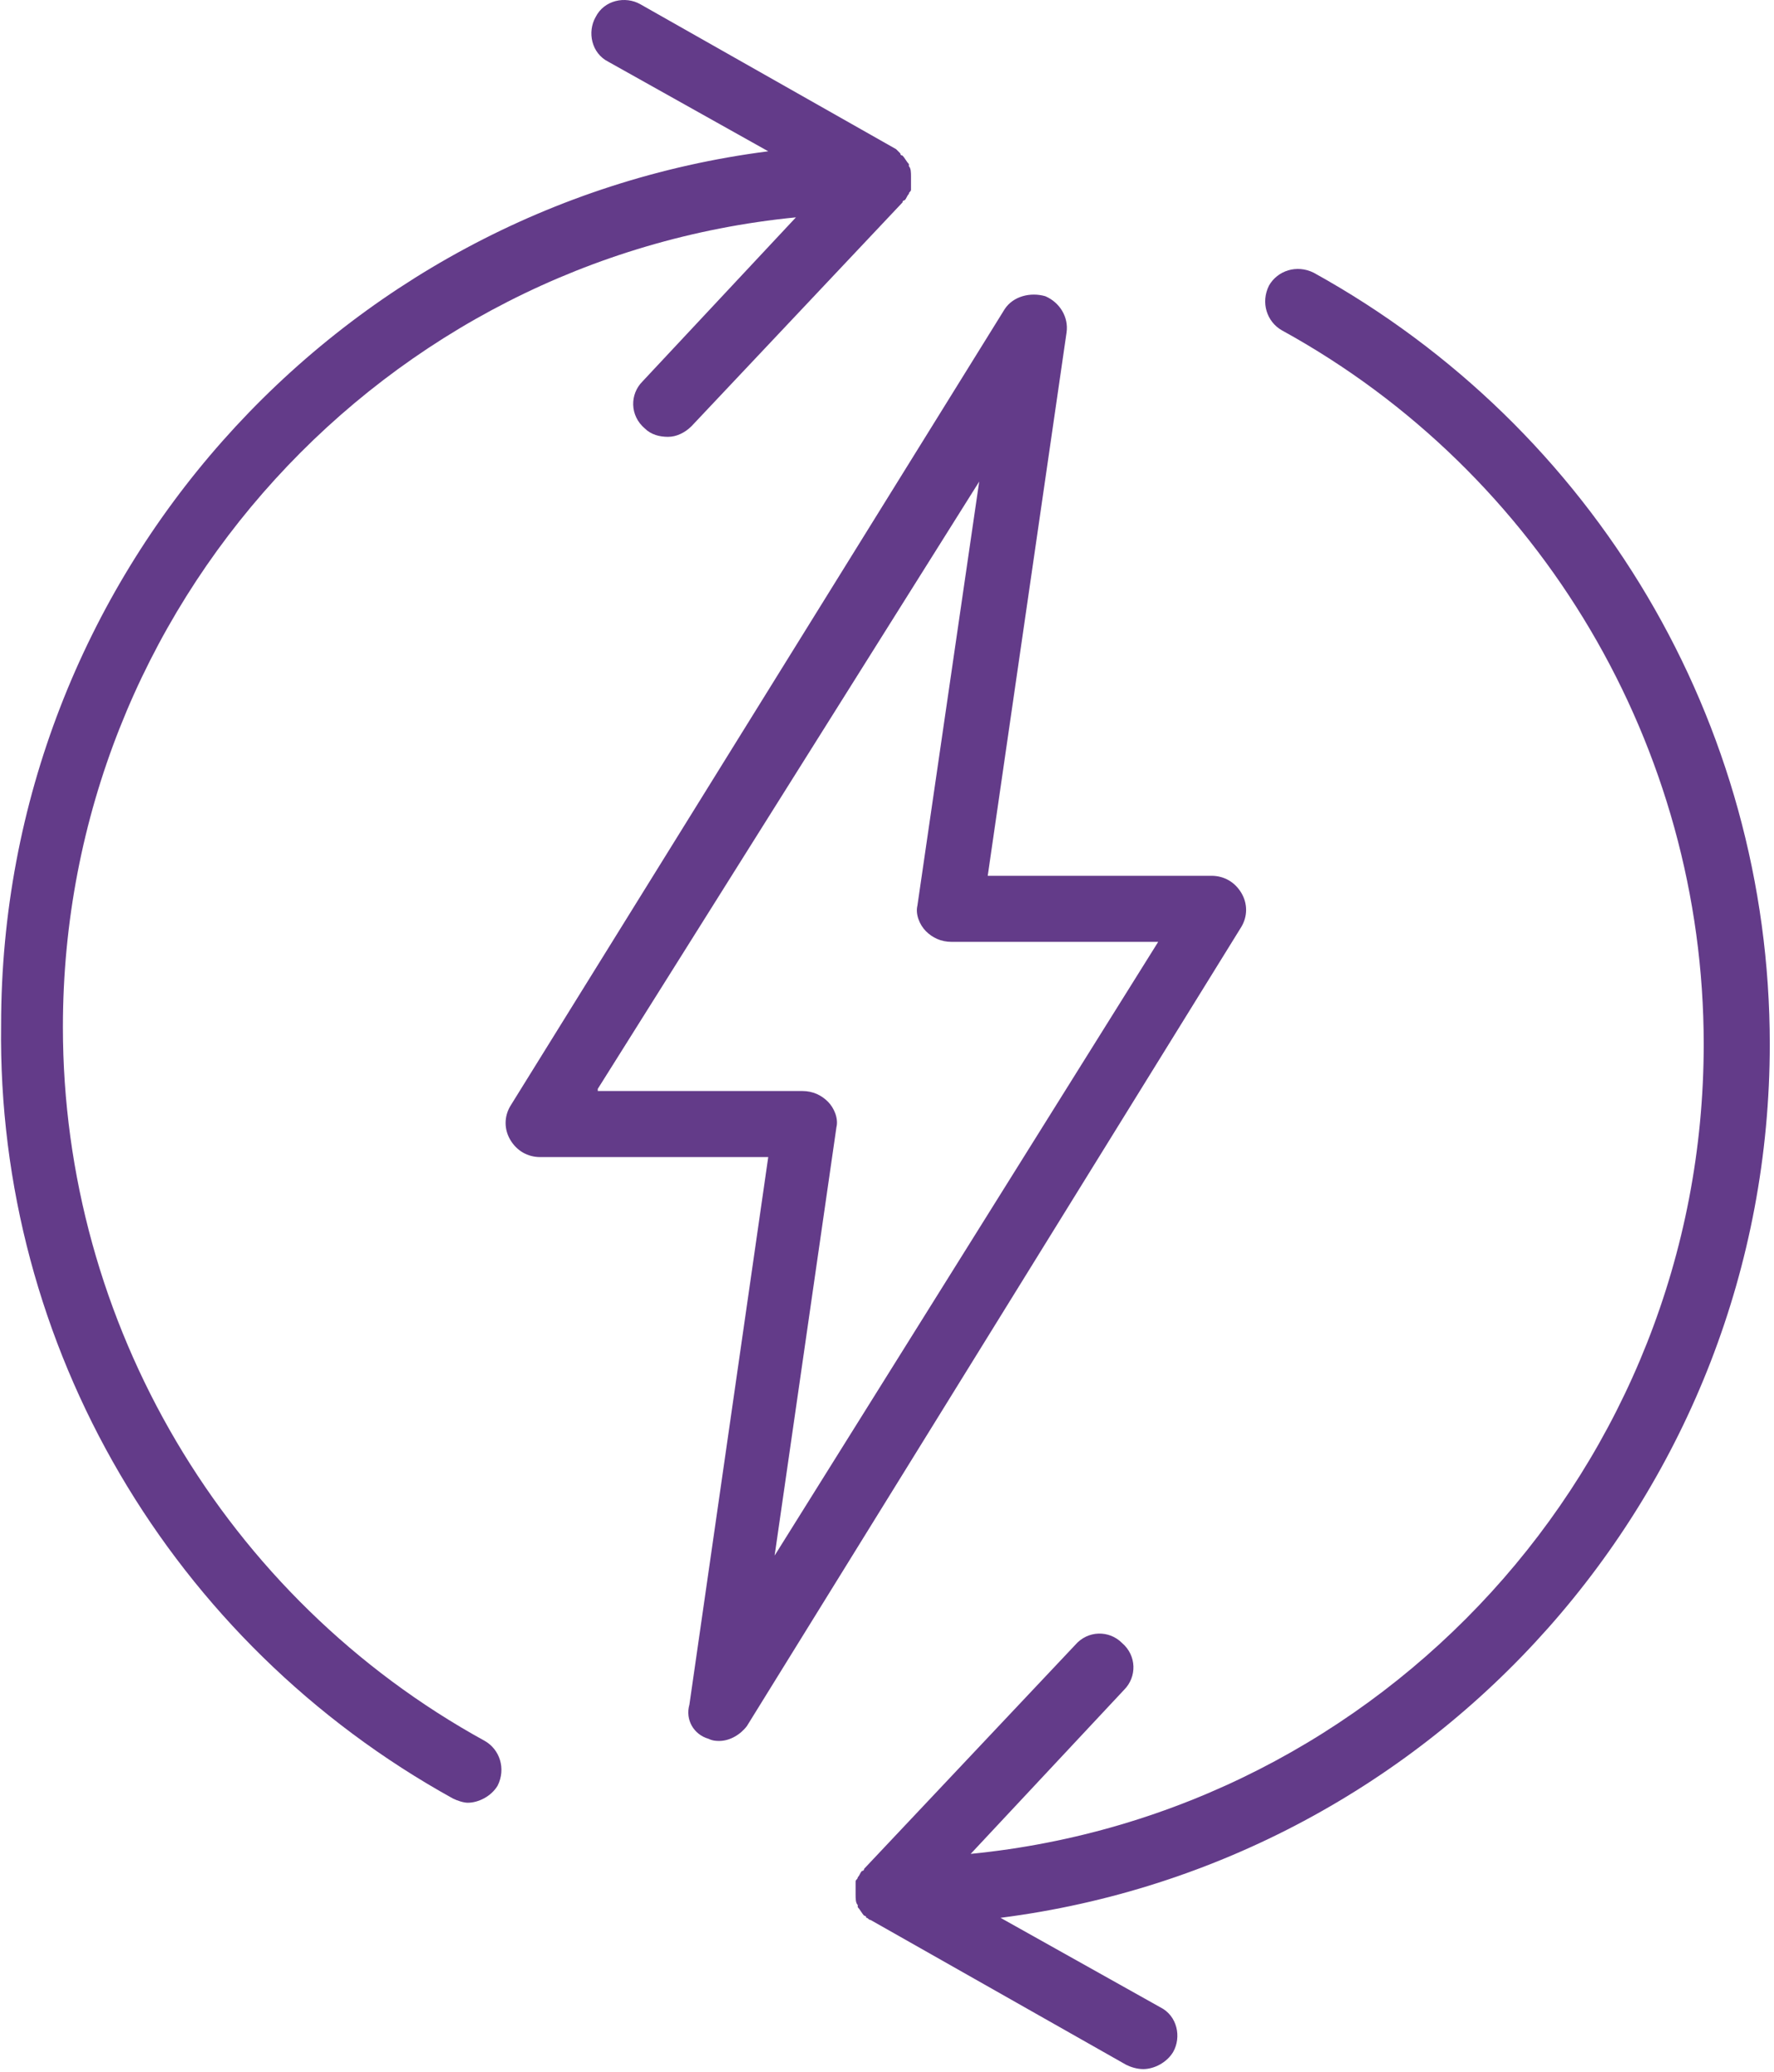
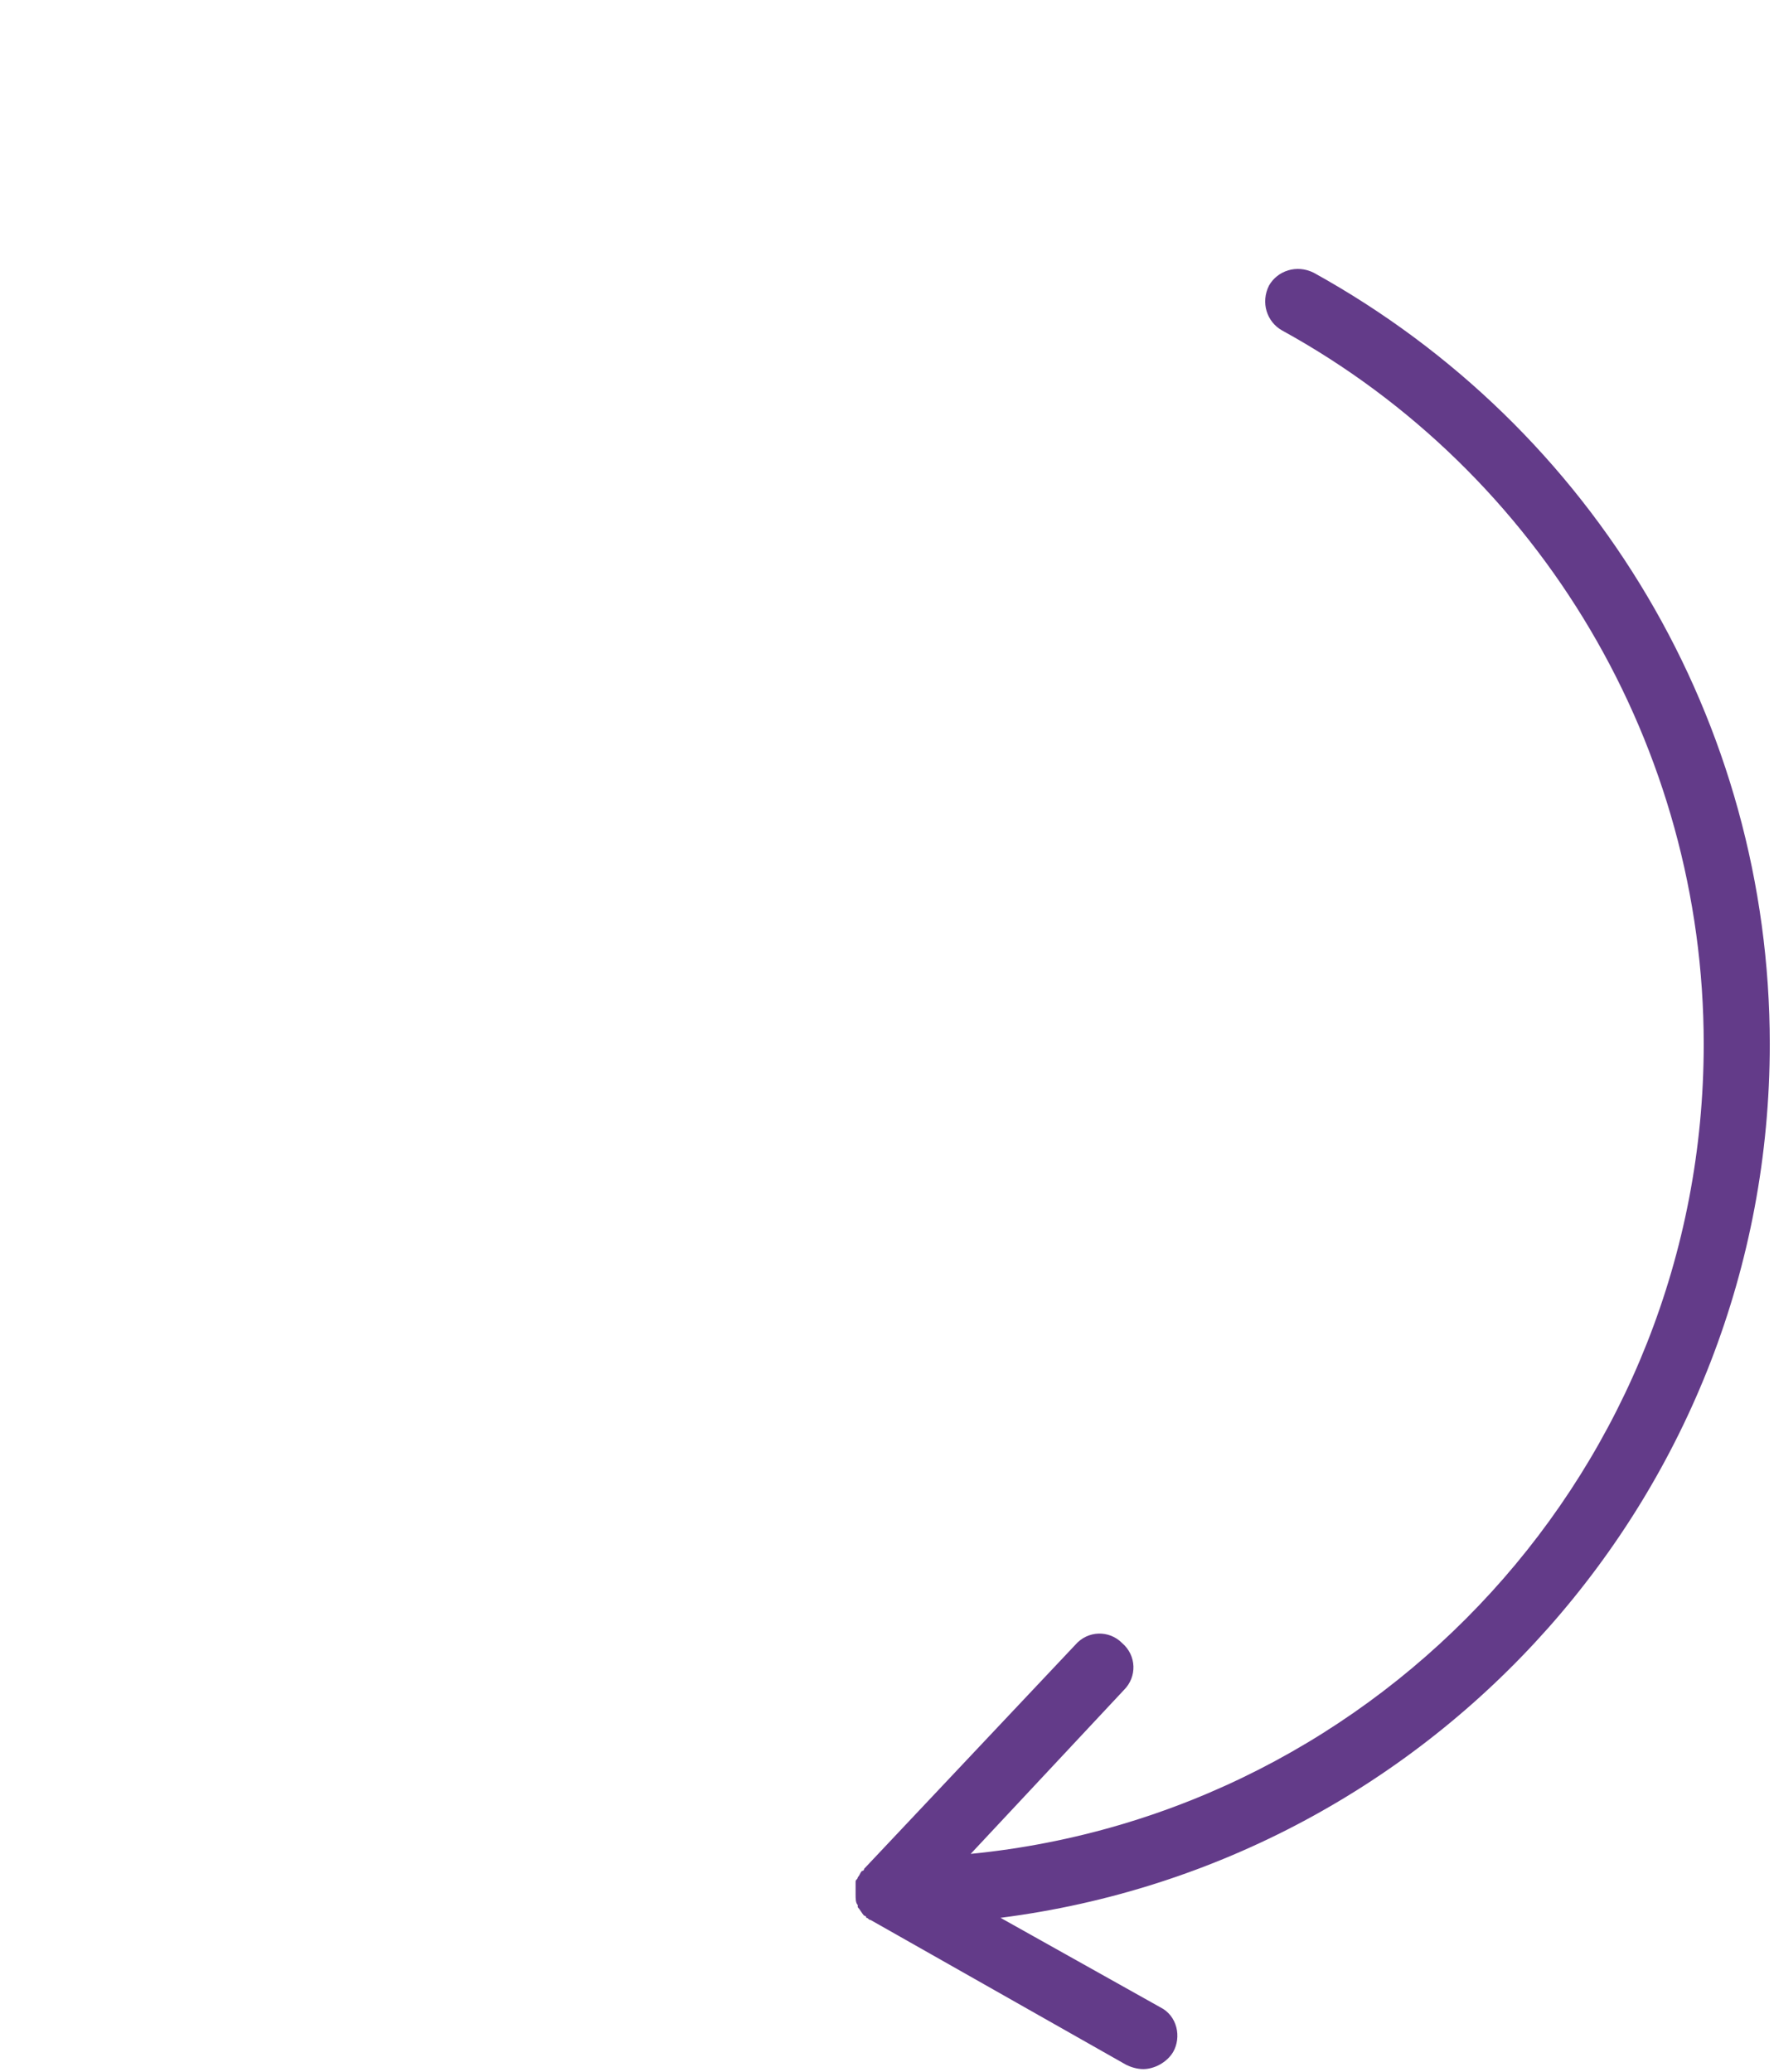
<svg xmlns="http://www.w3.org/2000/svg" width="333" height="389" viewBox="0 0 333 389" fill="none">
-   <path d="M170.607 31.2C170.607 31.2 170.607 31.2 170.607 30.8C170.207 30.4 169.807 29.6 169.407 29.2C169.407 29.2 169.007 29.2 169.007 28.8C168.607 28.4 168.607 28.4 168.207 28L120.207 0.8C117.407 -0.8 113.407 0 111.807 3.2C110.207 6 111.007 10 114.207 11.6L144.207 28.4C63.007 38.8 0.207 108.4 0.207 192.4C-0.593 252.8 32.207 308.4 85.007 337.6C85.807 338 87.007 338.4 87.807 338.4C89.807 338.4 92.207 337.2 93.407 335.2C95.007 332 93.807 328.4 91.007 326.8C42.207 300 11.807 248.4 11.807 192.8C11.807 113.6 72.207 48.4 149.407 40.8L120.607 71.6C118.207 74 118.207 78 121.007 80.4C122.207 81.6 123.807 82 125.407 82C127.007 82 128.607 81.2 129.807 80L169.407 38C169.407 38 169.407 37.6 169.807 37.6C170.207 37.2 170.207 36.8 170.607 36.4C170.607 36 171.007 36 171.007 35.6V35.2C171.007 34.8 171.007 34.4 171.007 34C171.007 33.6 171.007 33.6 171.007 33.2C171.007 32.4 171.007 31.6 170.607 31.2Z" fill="#633B89" />
  <path d="M332.207 196C332.207 135.6 299.407 80.4 246.607 51.2C243.407 49.6 239.807 50.8 238.207 53.6C236.607 56.8 237.807 60.4 240.607 62C289.407 88.8 319.807 140.4 319.807 196C319.807 275.2 259.407 340.4 182.207 348L211.007 317.2C213.407 314.8 213.407 310.8 210.607 308.4C208.207 306 204.207 306 201.807 308.8L162.207 350.8C162.207 350.8 162.207 351.2 161.807 351.2C161.407 351.6 161.407 352 161.007 352.4C161.007 352.8 160.607 352.8 160.607 353.2V353.6C160.607 354 160.607 354.4 160.607 354.8C160.607 355.2 160.607 355.2 160.607 355.6C160.607 356.4 160.607 357.2 161.007 357.6C161.007 357.6 161.007 357.6 161.007 358C161.407 358.4 161.807 359.2 162.207 359.6C162.207 359.6 162.607 359.6 162.607 360C163.007 360 163.007 360.4 163.407 360.4L211.407 387.6C212.207 388 213.407 388.4 214.607 388.4C216.607 388.4 219.007 387.2 220.207 385.2C221.807 382.4 221.007 378.4 217.807 376.8L187.807 360C269.407 349.6 332.207 280 332.207 196Z" fill="#633B89" />
-   <path d="M233.007 167.6C231.807 165.6 229.807 164.4 227.407 164.4H185.407L200.207 62.4C200.607 59.6 199.007 56.8 196.207 55.6C193.407 54.8 190.207 55.6 188.607 58L95.807 207.6C94.607 209.6 94.607 212 95.807 214C97.007 216 99.007 217.2 101.407 217.2H144.207L129.407 320C128.607 322.8 130.207 325.6 133.007 326.4C133.807 326.8 134.607 326.8 135.007 326.8C137.007 326.8 139.007 325.6 140.207 324L233.007 174C234.207 172 234.207 169.6 233.007 167.6ZM145.407 292L157.007 211.6C157.407 210 156.607 208 155.407 206.8C154.207 205.6 152.607 204.8 150.607 204.8H112.207V204.4L183.807 90.4L172.207 170C171.807 171.6 172.607 173.6 173.807 174.8C175.007 176 176.607 176.8 178.607 176.8H217.407L145.407 292Z" fill="#633B89" />
</svg>